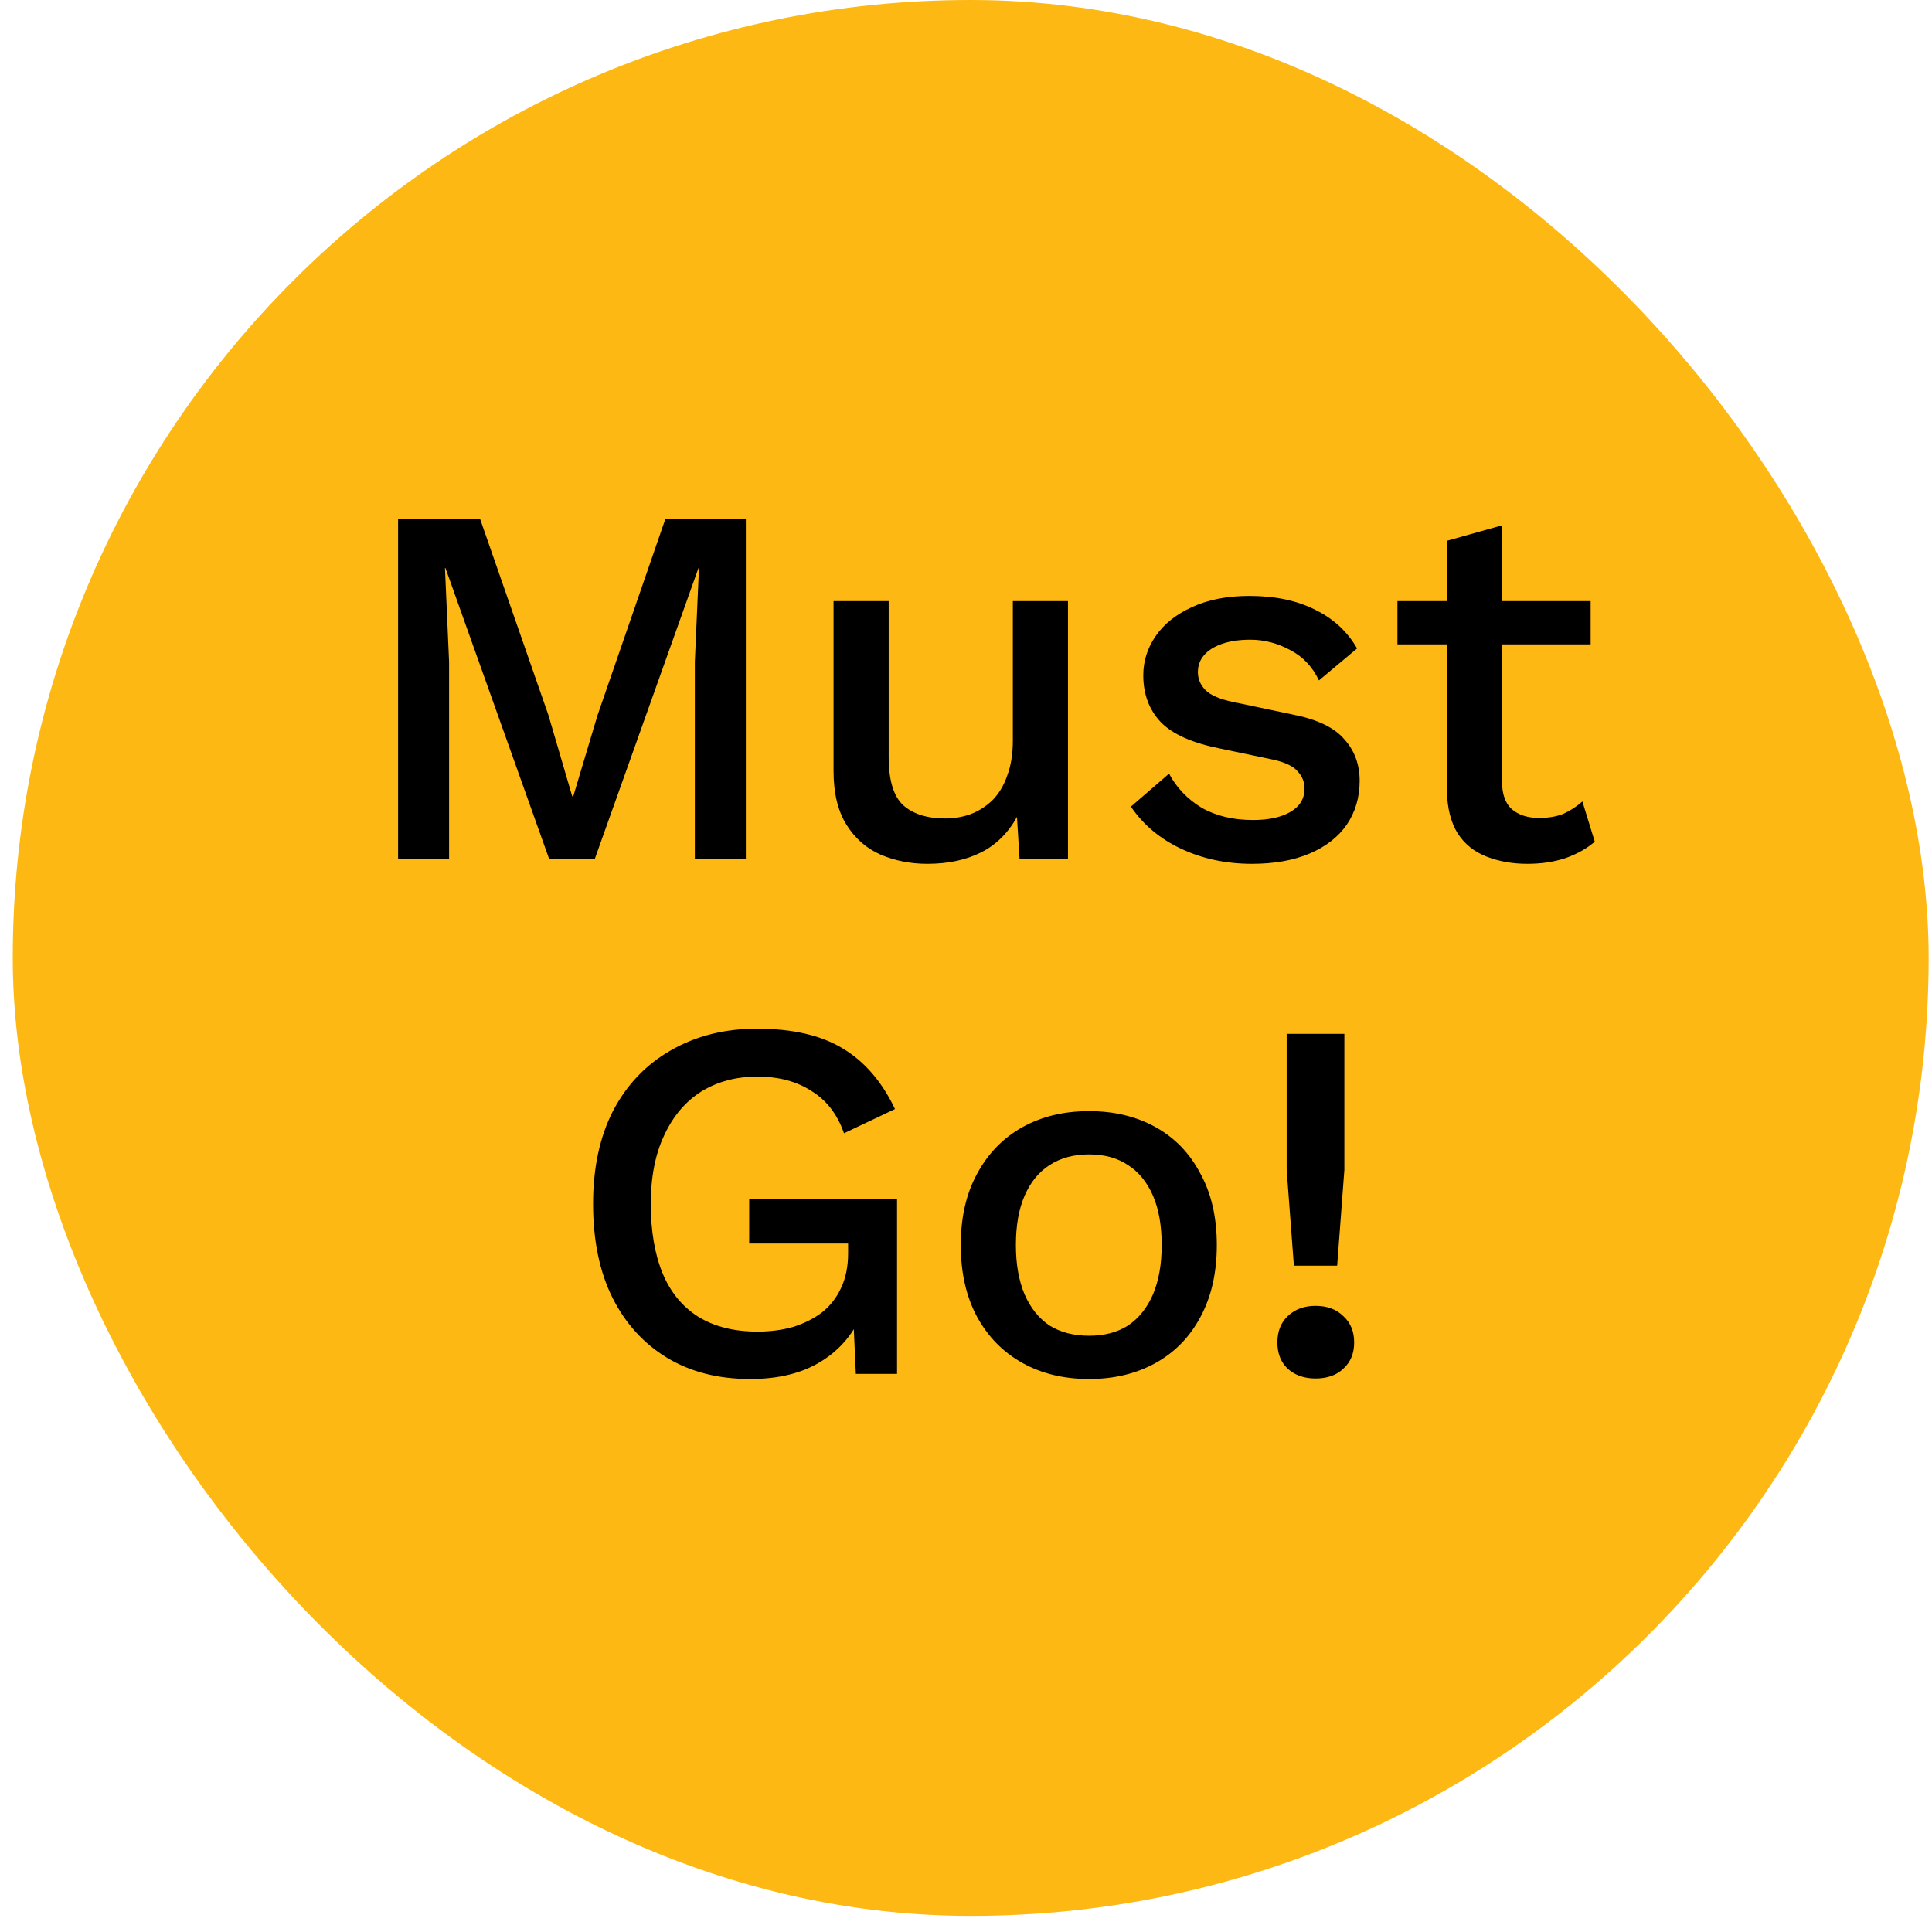
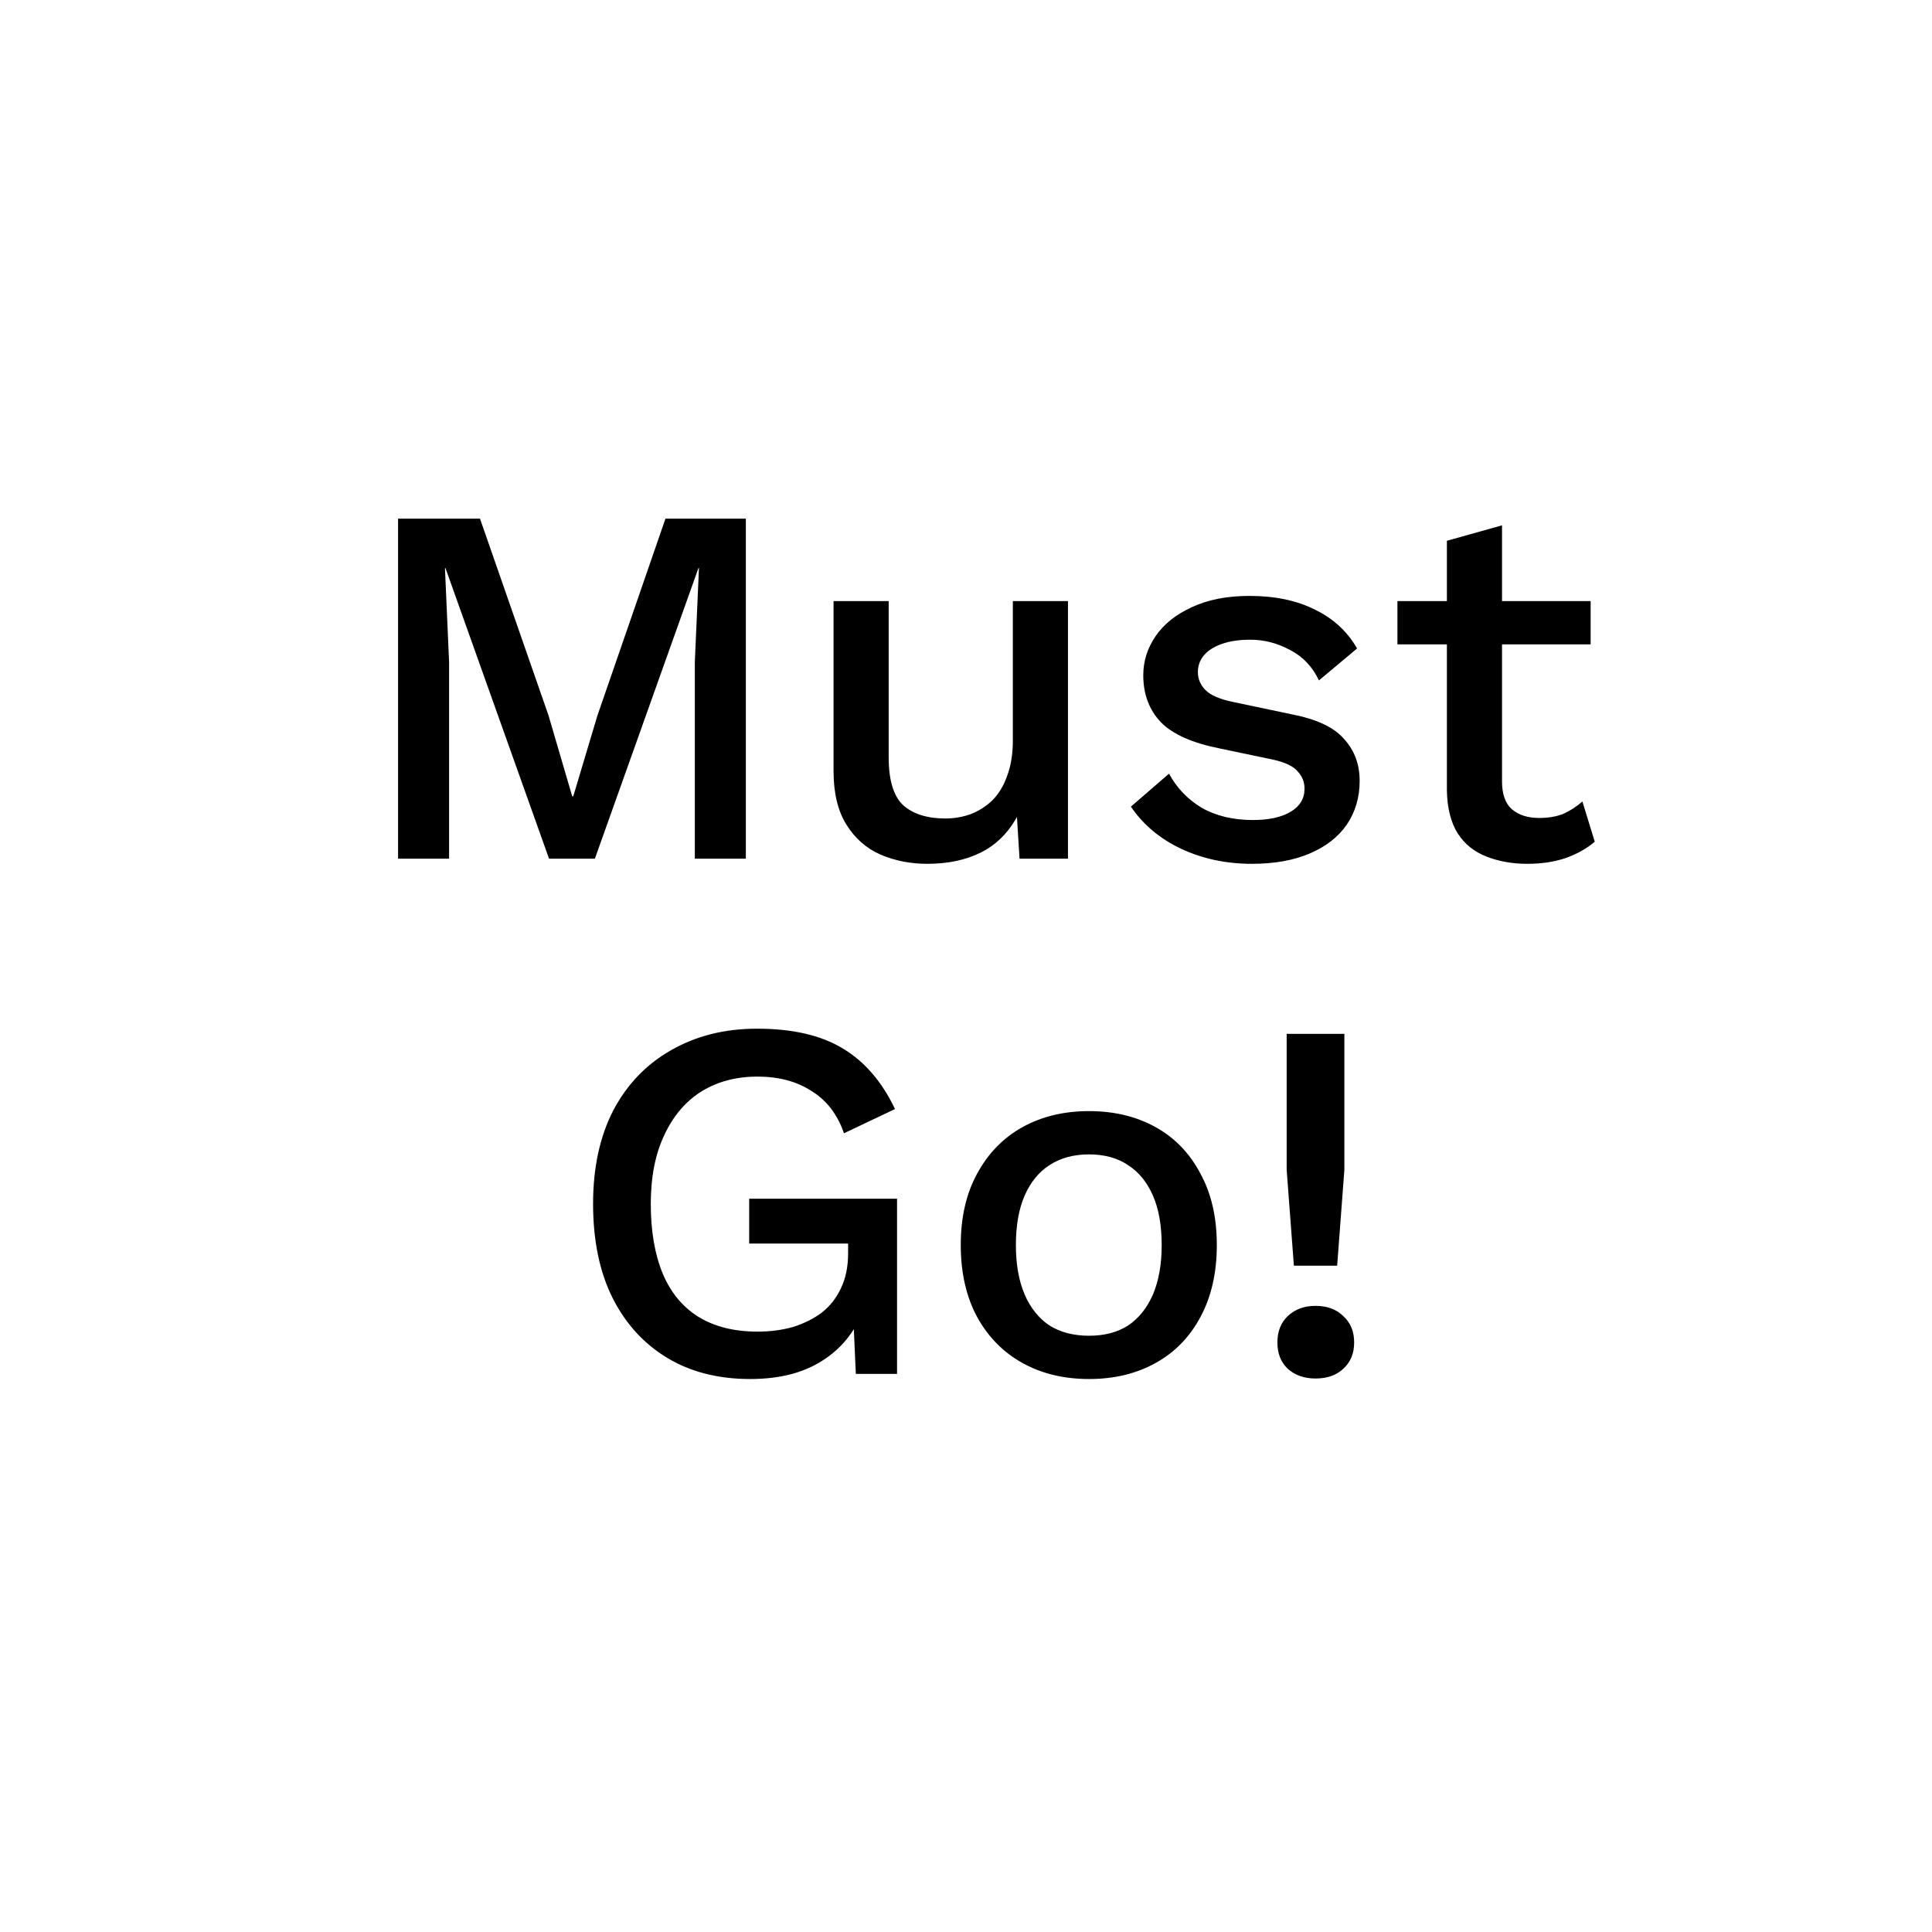
<svg xmlns="http://www.w3.org/2000/svg" width="45" height="45" viewBox="0 0 45 45" fill="none">
-   <rect x="0.297" width="44.625" height="44.625" rx="22.312" fill="#FDB813" />
  <path d="M17.372 12.08V20H16.184V15.416L16.28 13.232H16.268L13.856 20H12.788L10.376 13.232H10.364L10.46 15.416V20H9.272V12.08H11.18L12.776 16.664L13.328 18.548H13.352L13.916 16.664L15.5 12.08H17.372ZM21.599 20.12C21.207 20.12 20.843 20.048 20.507 19.904C20.179 19.76 19.915 19.528 19.715 19.208C19.515 18.888 19.415 18.472 19.415 17.96V14H20.699V17.636C20.699 18.18 20.815 18.556 21.047 18.764C21.279 18.964 21.603 19.064 22.019 19.064C22.219 19.064 22.411 19.032 22.595 18.968C22.787 18.896 22.959 18.788 23.111 18.644C23.263 18.492 23.379 18.3 23.459 18.068C23.547 17.836 23.591 17.564 23.591 17.252V14H24.875V20H23.747L23.687 19.028C23.479 19.404 23.199 19.68 22.847 19.856C22.495 20.032 22.079 20.12 21.599 20.12ZM29.161 20.12C28.561 20.12 28.013 20.004 27.517 19.772C27.021 19.54 26.629 19.212 26.341 18.788L27.229 18.02C27.405 18.348 27.657 18.612 27.985 18.812C28.321 19.004 28.721 19.1 29.185 19.1C29.553 19.1 29.845 19.036 30.061 18.908C30.277 18.78 30.385 18.6 30.385 18.368C30.385 18.216 30.333 18.084 30.229 17.972C30.133 17.852 29.945 17.76 29.665 17.696L28.405 17.432C27.765 17.304 27.309 17.1 27.037 16.82C26.765 16.532 26.629 16.168 26.629 15.728C26.629 15.4 26.725 15.096 26.917 14.816C27.109 14.536 27.389 14.312 27.757 14.144C28.133 13.968 28.581 13.88 29.101 13.88C29.701 13.88 30.213 13.988 30.637 14.204C31.061 14.412 31.385 14.712 31.609 15.104L30.721 15.848C30.569 15.528 30.345 15.292 30.049 15.14C29.753 14.98 29.445 14.9 29.125 14.9C28.869 14.9 28.649 14.932 28.465 14.996C28.281 15.06 28.141 15.148 28.045 15.26C27.949 15.372 27.901 15.504 27.901 15.656C27.901 15.816 27.961 15.956 28.081 16.076C28.201 16.196 28.417 16.288 28.729 16.352L30.097 16.64C30.673 16.752 31.077 16.944 31.309 17.216C31.549 17.48 31.669 17.804 31.669 18.188C31.669 18.572 31.569 18.912 31.369 19.208C31.169 19.496 30.881 19.72 30.505 19.88C30.129 20.04 29.681 20.12 29.161 20.12ZM34.985 12.236V18.2C34.985 18.496 35.061 18.712 35.213 18.848C35.373 18.984 35.585 19.052 35.849 19.052C36.065 19.052 36.253 19.02 36.413 18.956C36.573 18.884 36.721 18.788 36.857 18.668L37.145 19.604C36.961 19.764 36.733 19.892 36.461 19.988C36.197 20.076 35.901 20.12 35.573 20.12C35.229 20.12 34.913 20.064 34.625 19.952C34.337 19.84 34.113 19.66 33.953 19.412C33.793 19.156 33.709 18.824 33.701 18.416V12.596L34.985 12.236ZM37.049 14V15.008H32.549V14H37.049ZM17.474 32.12C16.73 32.12 16.086 31.956 15.542 31.628C14.998 31.3 14.574 30.836 14.27 30.236C13.966 29.628 13.814 28.896 13.814 28.04C13.814 27.2 13.97 26.476 14.282 25.868C14.602 25.26 15.05 24.792 15.626 24.464C16.21 24.128 16.878 23.96 17.63 23.96C18.454 23.96 19.118 24.112 19.622 24.416C20.134 24.72 20.542 25.192 20.846 25.832L19.658 26.396C19.506 25.956 19.254 25.628 18.902 25.412C18.558 25.188 18.138 25.076 17.642 25.076C17.146 25.076 16.71 25.192 16.334 25.424C15.966 25.656 15.678 25.996 15.47 26.444C15.262 26.884 15.158 27.416 15.158 28.04C15.158 28.672 15.25 29.212 15.434 29.66C15.618 30.1 15.894 30.436 16.262 30.668C16.638 30.9 17.098 31.016 17.642 31.016C17.938 31.016 18.214 30.98 18.47 30.908C18.726 30.828 18.95 30.716 19.142 30.572C19.334 30.42 19.482 30.232 19.586 30.008C19.698 29.776 19.754 29.504 19.754 29.192V28.964H17.45V27.92H20.894V32H19.934L19.862 30.404L20.102 30.524C19.91 31.028 19.59 31.42 19.142 31.7C18.702 31.98 18.146 32.12 17.474 32.12ZM25.366 25.88C25.95 25.88 26.466 26.004 26.914 26.252C27.362 26.5 27.71 26.86 27.958 27.332C28.214 27.796 28.342 28.352 28.342 29C28.342 29.648 28.214 30.208 27.958 30.68C27.71 31.144 27.362 31.5 26.914 31.748C26.466 31.996 25.95 32.12 25.366 32.12C24.782 32.12 24.266 31.996 23.818 31.748C23.37 31.5 23.018 31.144 22.762 30.68C22.506 30.208 22.378 29.648 22.378 29C22.378 28.352 22.506 27.796 22.762 27.332C23.018 26.86 23.37 26.5 23.818 26.252C24.266 26.004 24.782 25.88 25.366 25.88ZM25.366 26.888C25.006 26.888 24.698 26.972 24.442 27.14C24.194 27.3 24.002 27.536 23.866 27.848C23.73 28.16 23.662 28.544 23.662 29C23.662 29.448 23.73 29.832 23.866 30.152C24.002 30.464 24.194 30.704 24.442 30.872C24.698 31.032 25.006 31.112 25.366 31.112C25.726 31.112 26.03 31.032 26.278 30.872C26.526 30.704 26.718 30.464 26.854 30.152C26.99 29.832 27.058 29.448 27.058 29C27.058 28.544 26.99 28.16 26.854 27.848C26.718 27.536 26.526 27.3 26.278 27.14C26.03 26.972 25.726 26.888 25.366 26.888ZM31.313 24.08V27.248L31.145 29.48H30.137L29.969 27.248V24.08H31.313ZM30.641 30.416C30.913 30.416 31.129 30.496 31.289 30.656C31.457 30.808 31.541 31.012 31.541 31.268C31.541 31.524 31.457 31.728 31.289 31.88C31.129 32.032 30.913 32.108 30.641 32.108C30.377 32.108 30.161 32.032 29.993 31.88C29.833 31.728 29.753 31.524 29.753 31.268C29.753 31.012 29.833 30.808 29.993 30.656C30.161 30.496 30.377 30.416 30.641 30.416Z" fill="black" />
</svg>